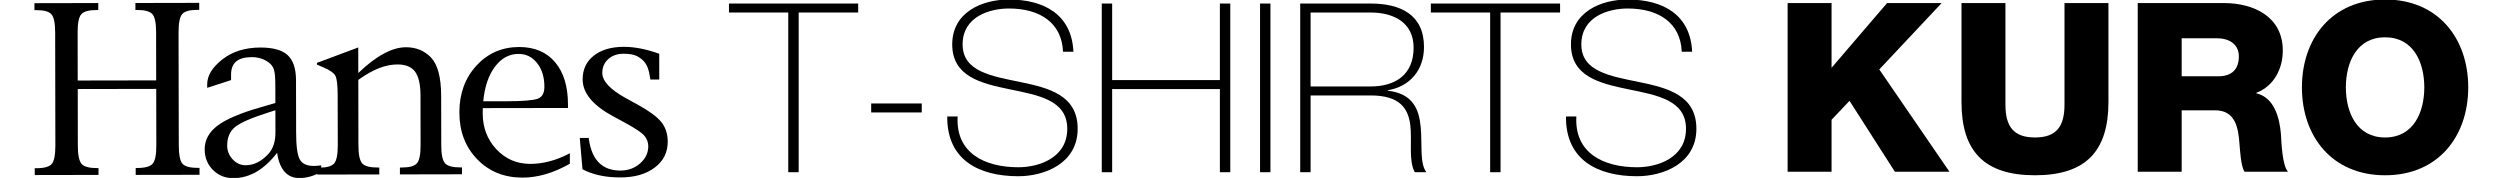
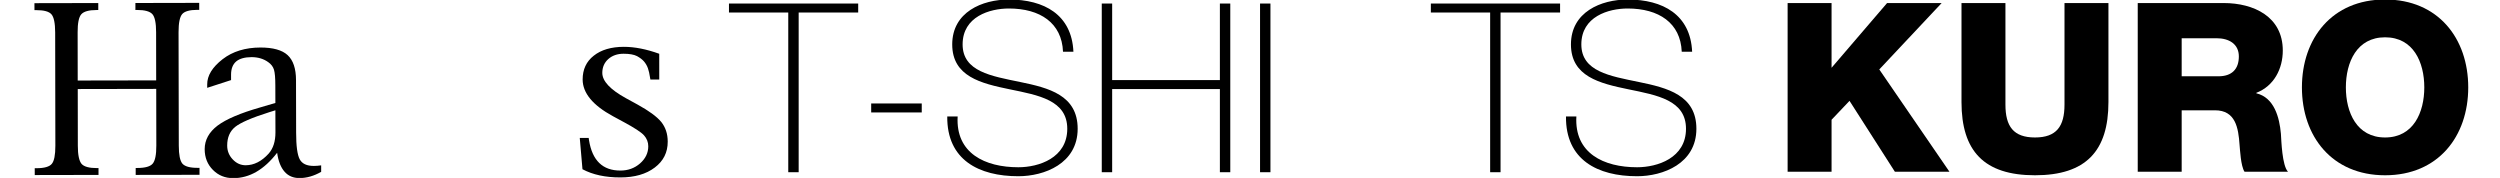
<svg xmlns="http://www.w3.org/2000/svg" width="871px" height="62px" viewBox="0 0 871 62" version="1.1">
  <title>lp-shirokuro-25aw-product-title-kuro</title>
  <g id="lp-shirokuro-25aw-product-title-kuro" stroke="none" fill="none" fill-rule="evenodd" stroke-width="1">
    <g id="Group" transform="translate(12, 1)" fill="#000000">
      <path d="M42.431,29.971 L15.09,30.021 L15.115,49.771 C15.115,52.955 15.554,55.043 16.407,56.078 C17.251,57.064 19.049,57.567 21.766,57.564 L22.321,57.564 L22.321,59.942 L0.107,59.985 L0.099,57.604 L0.729,57.604 C3.428,57.604 5.218,57.089 6.037,56.099 C6.882,55.104 7.288,53.001 7.288,49.783 L7.222,10.28 C7.206,7.086 6.791,4.999 5.946,4.009 C5.102,3.015 3.346,2.529 0.621,2.532 L0.008,2.532 L0,0.107 L22.238,0.062 L22.238,2.492 L21.658,2.492 C18.942,2.496 17.169,2.999 16.307,3.993 C15.463,4.975 15.032,7.07 15.049,10.254 L15.074,27.055 L42.413,27.005 L42.389,10.209 C42.389,7.025 41.958,4.933 41.105,3.951 C40.244,2.97 38.463,2.471 35.754,2.471 L35.175,2.475 L35.175,0.046 L57.405,0 L57.413,2.43 L56.784,2.43 C54.083,2.437 52.302,2.937 51.467,3.919 C50.622,4.921 50.208,7.016 50.208,10.201 L50.291,49.713 C50.291,52.926 50.712,55.03 51.557,56.021 C52.411,56.994 54.184,57.493 56.891,57.48 L57.513,57.48 L57.513,59.902 L35.274,59.938 L35.274,57.522 L35.846,57.522 C38.571,57.522 40.351,57.014 41.188,56.021 C42.05,55.006 42.472,52.906 42.463,49.72 L42.431,29.971 Z" id="Fill-1" />
      <path d="M87.147,58.825 C88.439,60.306 90.178,61.036 92.341,61.036 C94.858,61.036 97.375,60.311 99.894,58.871 L99.894,56.61 C98.991,56.742 98.121,56.809 97.351,56.809 C94.867,56.812 93.252,56.045 92.424,54.502 C91.594,52.947 91.172,49.861 91.172,45.209 L91.131,26.903 C91.123,22.902 90.154,19.993 88.199,18.195 C86.277,16.429 83.114,15.555 78.748,15.555 C73.481,15.568 69.075,16.904 65.563,19.622 C61.976,22.406 60.171,25.336 60.188,28.429 L60.188,29.6 L68.504,26.903 L68.504,24.984 C68.504,22.971 69.092,21.446 70.276,20.418 C71.46,19.42 73.257,18.925 75.618,18.904 C77.92,18.904 79.85,19.499 81.44,20.645 C82.476,21.355 83.138,22.25 83.453,23.281 C83.768,24.316 83.925,26.164 83.925,28.813 L83.942,34.872 L78.633,36.431 C71.742,38.407 66.806,40.506 63.799,42.759 C60.834,45.019 59.31,47.75 59.31,50.966 C59.31,53.884 60.287,56.288 62.167,58.182 C64.055,60.104 66.425,61.073 69.273,61.061 C72.106,61.061 74.798,60.322 77.341,58.846 C79.883,57.368 82.285,55.17 84.555,52.222 C84.96,55.166 85.838,57.348 87.147,58.825 M81.606,52.506 C79.163,55.212 76.487,56.561 73.606,56.573 C71.874,56.573 70.367,55.905 69.075,54.527 C67.799,53.178 67.153,51.574 67.153,49.717 C67.145,46.892 68.081,44.722 69.945,43.205 C71.817,41.715 75.75,39.999 81.739,38.114 L83.942,37.425 L83.966,45.143 C83.966,48.278 83.18,50.732 81.606,52.506" id="Fill-4" />
-       <path d="M112.839,26.832 L112.872,49.606 C112.88,52.819 113.318,54.914 114.173,55.91 C115.051,56.894 116.872,57.377 119.639,57.368 L120.144,57.368 L120.144,59.774 L98.503,59.815 L98.494,57.406 L99.173,57.406 C101.832,57.406 103.587,56.915 104.432,55.918 C105.26,54.932 105.684,52.844 105.684,49.626 L105.642,32.257 C105.642,28.697 105.377,26.407 104.855,25.41 C104.332,24.419 102.941,23.425 100.623,22.452 L98.42,21.499 L98.42,20.905 L112.814,15.534 L112.83,24.44 C115.928,21.454 118.869,19.206 121.643,17.721 C124.401,16.215 127.002,15.468 129.428,15.46 C132.965,15.46 135.856,16.644 138.158,19.036 C140.494,21.486 141.687,25.929 141.702,32.385 L141.736,49.549 C141.736,52.766 142.166,54.877 143.037,55.851 C143.881,56.849 145.67,57.332 148.42,57.332 L148.958,57.323 L148.958,59.72 L127.333,59.762 L127.333,57.368 L127.955,57.368 C130.671,57.348 132.443,56.871 133.297,55.851 C134.125,54.853 134.547,52.741 134.531,49.561 L134.498,32.232 C134.498,28.424 133.859,25.681 132.618,23.982 C131.35,22.278 129.304,21.446 126.464,21.454 C124.392,21.454 122.223,21.895 119.954,22.782 C117.684,23.689 115.316,25.034 112.839,26.832" id="Fill-6" />
-       <path d="M172.786,56.099 C168.107,56.103 164.149,54.424 160.968,51.041 C157.787,47.659 156.189,43.476 156.172,38.485 C156.172,38.159 156.189,37.545 156.214,36.666 L185.89,36.621 L185.882,35.379 C185.882,29.093 184.366,24.176 181.376,20.658 C178.394,17.135 174.22,15.373 168.836,15.378 C162.865,15.394 157.92,17.572 153.953,21.895 C150.018,26.226 148.032,31.667 148.047,38.193 C148.056,44.813 150.134,50.246 154.284,54.506 C158.409,58.771 163.693,60.891 170.095,60.88 C175.412,60.871 180.887,59.246 186.536,56.037 L186.536,52.402 C181.864,54.865 177.292,56.086 172.786,56.099 M160.429,22.266 C162.658,19.28 165.399,17.782 168.654,17.782 C171.279,17.774 173.458,18.843 175.122,20.988 C176.821,23.095 177.665,25.855 177.665,29.233 C177.665,31.427 176.911,32.809 175.371,33.379 C173.839,33.964 170.161,34.27 164.389,34.278 L156.363,34.291 C156.843,29.238 158.194,25.248 160.429,22.266" id="Fill-8" />
      <path d="M190.933,57.959 L189.99,47.056 L193.096,47.052 L193.211,47.841 C194.338,54.911 197.974,58.438 204.144,58.421 C206.811,58.421 209.08,57.605 210.994,55.938 C212.899,54.259 213.859,52.279 213.859,49.957 C213.859,48.521 213.354,47.255 212.369,46.149 C211.392,45.06 209.015,43.513 205.238,41.484 L201.56,39.492 C194.528,35.68 191.016,31.415 190.992,26.717 C190.992,23.194 192.276,20.435 194.86,18.41 C197.427,16.368 200.931,15.324 205.337,15.315 C209.08,15.312 213.205,16.116 217.677,17.733 L217.686,26.7 L214.597,26.7 L214.464,25.966 C214.29,24.725 214.042,23.677 213.736,22.778 C213.42,21.895 212.965,21.116 212.377,20.418 C211.798,19.734 210.985,19.135 209.933,18.55 C208.873,18.005 207.291,17.72 205.238,17.725 C203.076,17.725 201.295,18.36 199.904,19.597 C198.529,20.847 197.841,22.448 197.841,24.411 C197.858,27.261 200.583,30.186 206.033,33.189 L210.115,35.424 C214.075,37.607 216.833,39.611 218.365,41.472 C219.872,43.349 220.626,45.626 220.634,48.323 C220.652,52.09 219.136,55.1 216.112,57.377 C213.105,59.662 209.105,60.813 204.144,60.817 C198.934,60.822 194.528,59.882 190.933,57.959" id="Fill-10" />
    </g>
    <g id="T-SHIRTS" transform="translate(253.973, -0.167)" fill="#000000">
      <polygon id="Path" fill-rule="nonzero" points="20.659 4.527 20.659 60.167 24.281 60.167 24.281 4.527 45.022 4.527 45.022 1.399 0 1.399 0 4.527" />
      <polygon id="Path" fill-rule="nonzero" points="67.163 39.343 67.163 36.215 49.549 36.215 49.549 39.343" />
      <path d="M120.004,18.19 C119.428,5.268 109.798,0 97.534,0 C88.234,0 77.781,4.362 77.781,15.638 C77.781,26.832 87.822,29.219 97.781,31.277 C107.823,33.335 117.864,35.063 117.864,45.022 C117.864,55.228 107.905,58.438 100.827,58.438 C89.221,58.438 78.933,53.582 79.674,40.742 L76.052,40.742 C75.888,55.887 87.081,61.566 100.827,61.566 C109.798,61.566 121.486,57.204 121.486,45.022 C121.486,33.335 111.444,30.783 101.403,28.725 C91.444,26.668 81.402,25.104 81.402,15.638 C81.402,5.926 90.868,3.128 97.534,3.128 C108.399,3.128 115.971,8.148 116.383,18.19 L120.004,18.19 Z" id="Path" fill-rule="nonzero" />
      <polygon id="Path" fill-rule="nonzero" points="171.035 31.195 171.035 60.167 174.657 60.167 174.657 1.399 171.035 1.399 171.035 28.067 133.503 28.067 133.503 1.399 129.881 1.399 129.881 60.167 133.503 60.167 133.503 31.195" />
      <polygon id="Path" fill-rule="nonzero" points="185.027 60.167 188.649 60.167 188.649 1.399 185.027 1.399" />
-       <path d="M202.641,30.289 L202.641,4.527 L223.547,4.527 C231.449,4.527 238.527,7.902 238.527,16.791 C238.527,26.256 232.107,30.289 223.547,30.289 L202.641,30.289 Z M199.02,60.167 L202.641,60.167 L202.641,33.417 L223.547,33.417 C233.836,33.417 236.634,38.026 237.375,43.705 C238.033,49.385 236.716,56.134 238.939,60.167 L242.972,60.167 C240.585,57.039 241.573,50.455 240.996,44.364 C240.42,38.273 238.28,32.758 229.556,31.771 L229.556,31.606 C237.375,30.289 242.149,24.445 242.149,16.544 C242.149,5.185 233.836,1.399 223.547,1.399 L199.02,1.399 L199.02,60.167 Z" id="Shape" fill-rule="nonzero" />
      <polygon id="Path" fill-rule="nonzero" points="265.195 4.527 265.195 60.167 268.816 60.167 268.816 4.527 289.558 4.527 289.558 1.399 244.536 1.399 244.536 4.527" />
      <path d="M335.568,18.19 C334.992,5.268 325.362,0 313.098,0 C303.797,0 293.344,4.362 293.344,15.638 C293.344,26.832 303.386,29.219 313.345,31.277 C323.386,33.335 333.428,35.063 333.428,45.022 C333.428,55.228 323.469,58.438 316.39,58.438 C304.785,58.438 294.496,53.582 295.237,40.742 L291.616,40.742 C291.451,55.887 302.645,61.566 316.39,61.566 C325.362,61.566 337.049,57.204 337.049,45.022 C337.049,33.335 327.008,30.783 316.966,28.725 C307.007,26.668 296.966,25.104 296.966,15.638 C296.966,5.926 306.431,3.128 313.098,3.128 C323.962,3.128 331.535,8.148 331.946,18.19 L335.568,18.19 Z" id="Path" fill-rule="nonzero" />
    </g>
    <g id="KURO" transform="translate(622.807, -0.173)" fill="#000000">
      <polygon id="Path" fill-rule="nonzero" points="0 60.002 15.309 60.002 15.309 41.895 21.565 35.31 37.368 60.002 56.381 60.002 31.935 24.363 53.665 1.235 34.651 1.235 15.309 23.787 15.309 1.235 0 1.235" />
      <path d="M111.774,1.235 L96.464,1.235 L96.464,36.627 C96.464,44.199 93.666,48.068 86.176,48.068 C78.686,48.068 75.888,44.199 75.888,36.627 L75.888,1.235 L60.578,1.235 L60.578,35.721 C60.578,52.759 68.398,61.237 86.176,61.237 C103.954,61.237 111.774,52.759 111.774,35.721 L111.774,1.235 Z" id="Path" fill-rule="nonzero" />
      <path d="M121.98,60.002 L137.289,60.002 L137.289,38.602 L148.894,38.602 C156.055,38.602 157.043,44.693 157.454,50.619 C157.619,52.265 157.866,58.027 159.183,60.002 L174.327,60.002 C172.27,57.862 172.023,49.22 171.858,46.751 C171.364,41.154 169.554,34.158 163.298,32.676 L163.298,32.511 C169.471,30.125 172.517,24.116 172.517,17.778 C172.517,5.926 162.31,1.235 151.94,1.235 L121.98,1.235 L121.98,60.002 Z M137.289,13.498 L149.47,13.498 C153.75,13.498 157.207,15.474 157.207,19.836 C157.207,24.281 154.738,26.75 150.129,26.75 L137.289,26.75 L137.289,13.498 Z" id="Shape" fill-rule="nonzero" />
      <path d="M179.183,30.618 C179.183,47.656 189.637,61.237 208.156,61.237 C226.675,61.237 237.128,47.656 237.128,30.618 C237.128,13.581 226.675,0 208.156,0 C189.637,0 179.183,13.581 179.183,30.618 Z M194.493,30.618 C194.493,21.894 198.279,13.169 208.156,13.169 C218.033,13.169 221.819,21.894 221.819,30.618 C221.819,39.343 218.033,48.068 208.156,48.068 C198.279,48.068 194.493,39.343 194.493,30.618 Z" id="Shape" fill-rule="nonzero" />
    </g>
  </g>
</svg>